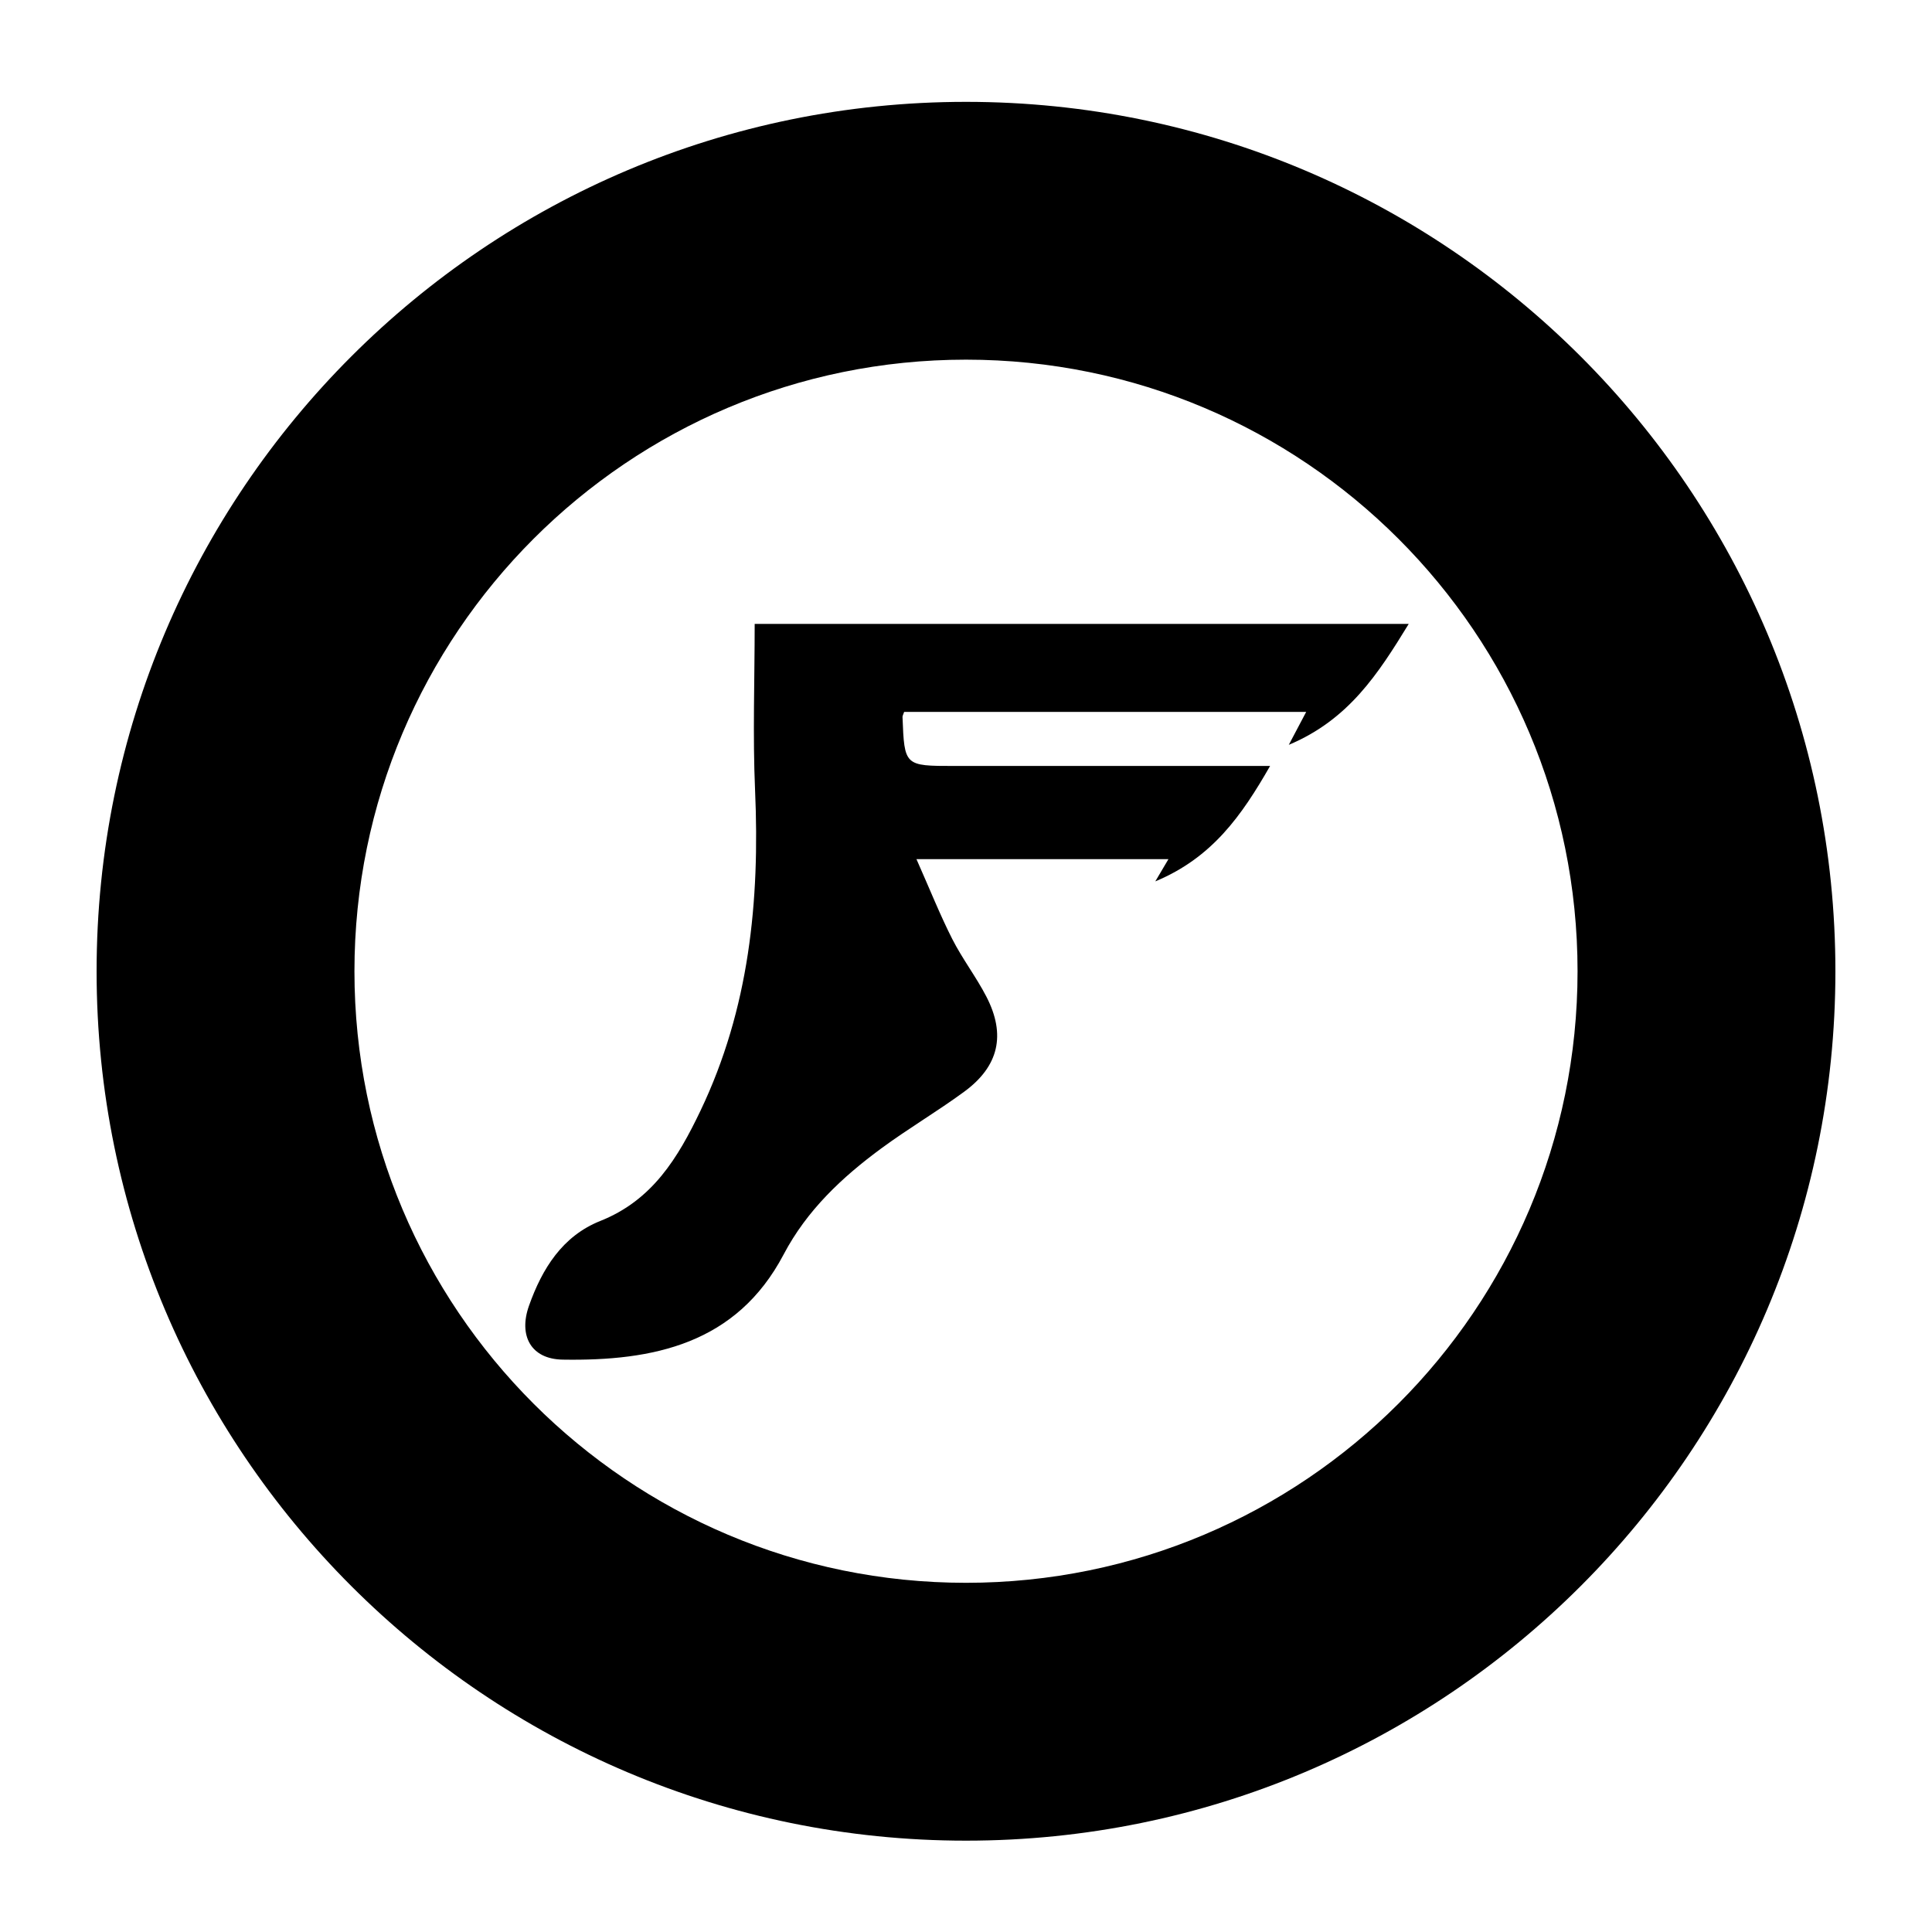
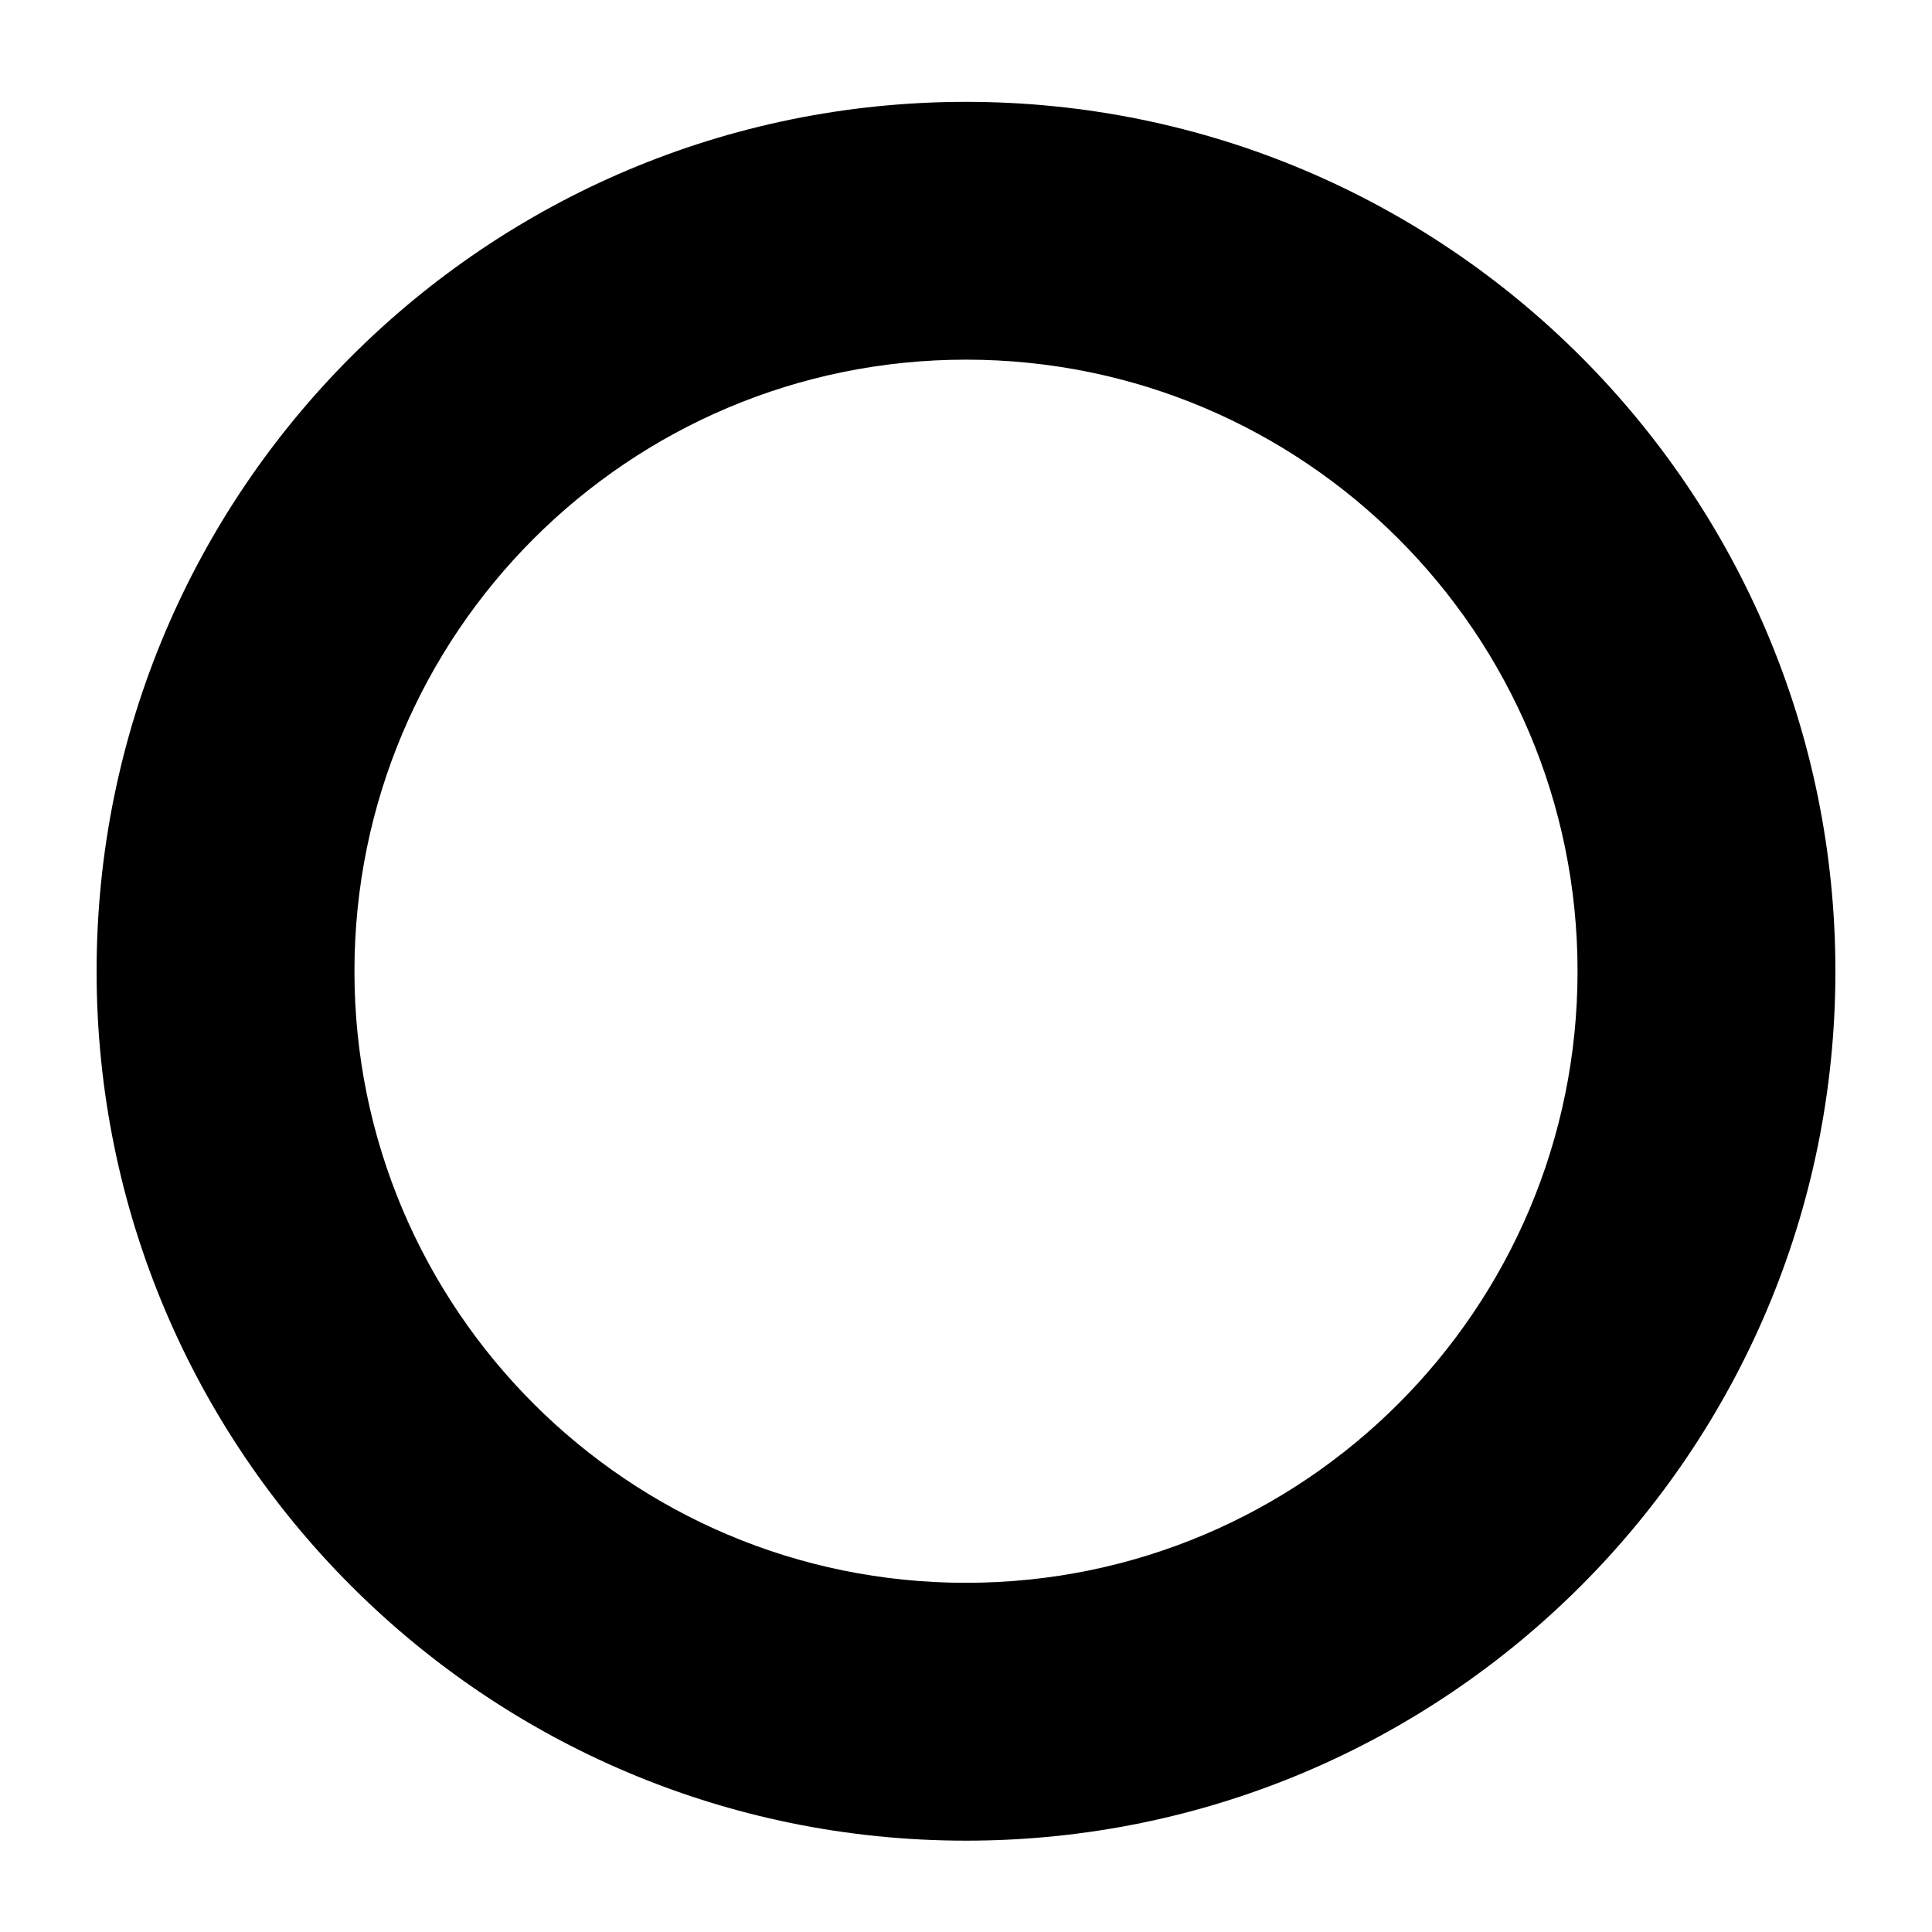
<svg xmlns="http://www.w3.org/2000/svg" version="1.1" id="Layer_1" x="0px" y="0px" viewBox="0 0 500 500" style="enable-background:new 0 0 500 500;" xml:space="preserve">
  <style type="text/css">
	.st0{fill:#070707;}
	.st1{fill:#FFFFFF;}
	.st2{fill-rule:evenodd;clip-rule:evenodd;}
	.st3{fill:#C12A21;}
	.st4{fill:#272425;}
	.st5{fill:#221F1E;}
	.st6{opacity:0.93;}
	.st7{fill:none;}
	.st8{fill-rule:evenodd;clip-rule:evenodd;stroke:#000000;stroke-width:0.047;stroke-miterlimit:2.613;}
</style>
  <g>
    <g>
-       <path d="M195.41,204.47c1.26,28.73-1.52,56.58-14.11,82.95c-5.85,12.24-12.44,23.19-25.94,28.56    c-9.79,3.9-15.05,12.33-18.46,21.95c-2.75,7.76,0.52,13.81,8.72,13.94c23.41,0.39,44.96-4.01,57.18-27.21    c6.04-11.47,15.13-19.99,25.31-27.48c6.97-5.13,14.47-9.54,21.44-14.66c8.96-6.58,10.82-14.73,5.72-24.6    c-2.65-5.12-6.21-9.76-8.82-14.89c-3.17-6.25-5.77-12.79-9.27-20.68c22.88,0,43.94,0,65.21,0c-0.82,1.39-1.76,2.98-3.4,5.75    c14.74-6.13,22.36-17.04,29.71-29.87c-3.12,0-4.96,0-6.79,0c-24.98,0-49.96,0-74.94,0c-12.91,0-12.91,0-13.4-12.68    c-0.01-0.31,0.2-0.64,0.42-1.31c34.65,0,69.04,0,104.05,0c-1.48,2.81-2.66,5.03-4.5,8.52c15.51-6.51,23.14-18.4,31.04-31.3    c-57.43,0-113.73,0-169.27,0C195.31,176.02,194.79,190.27,195.41,204.47z" />
-     </g>
+       </g>
    <path d="M250,26.36c-124.26,0-225,100.74-225,225s100.74,225,225,225c124.26,0,225-100.74,225-225S374.26,26.36,250,26.36z    M250,409.63c-87.41,0-158.27-70.86-158.27-158.27S162.59,93.08,250,93.08s158.27,70.86,158.27,158.27S337.41,409.63,250,409.63z" />
  </g>
</svg>